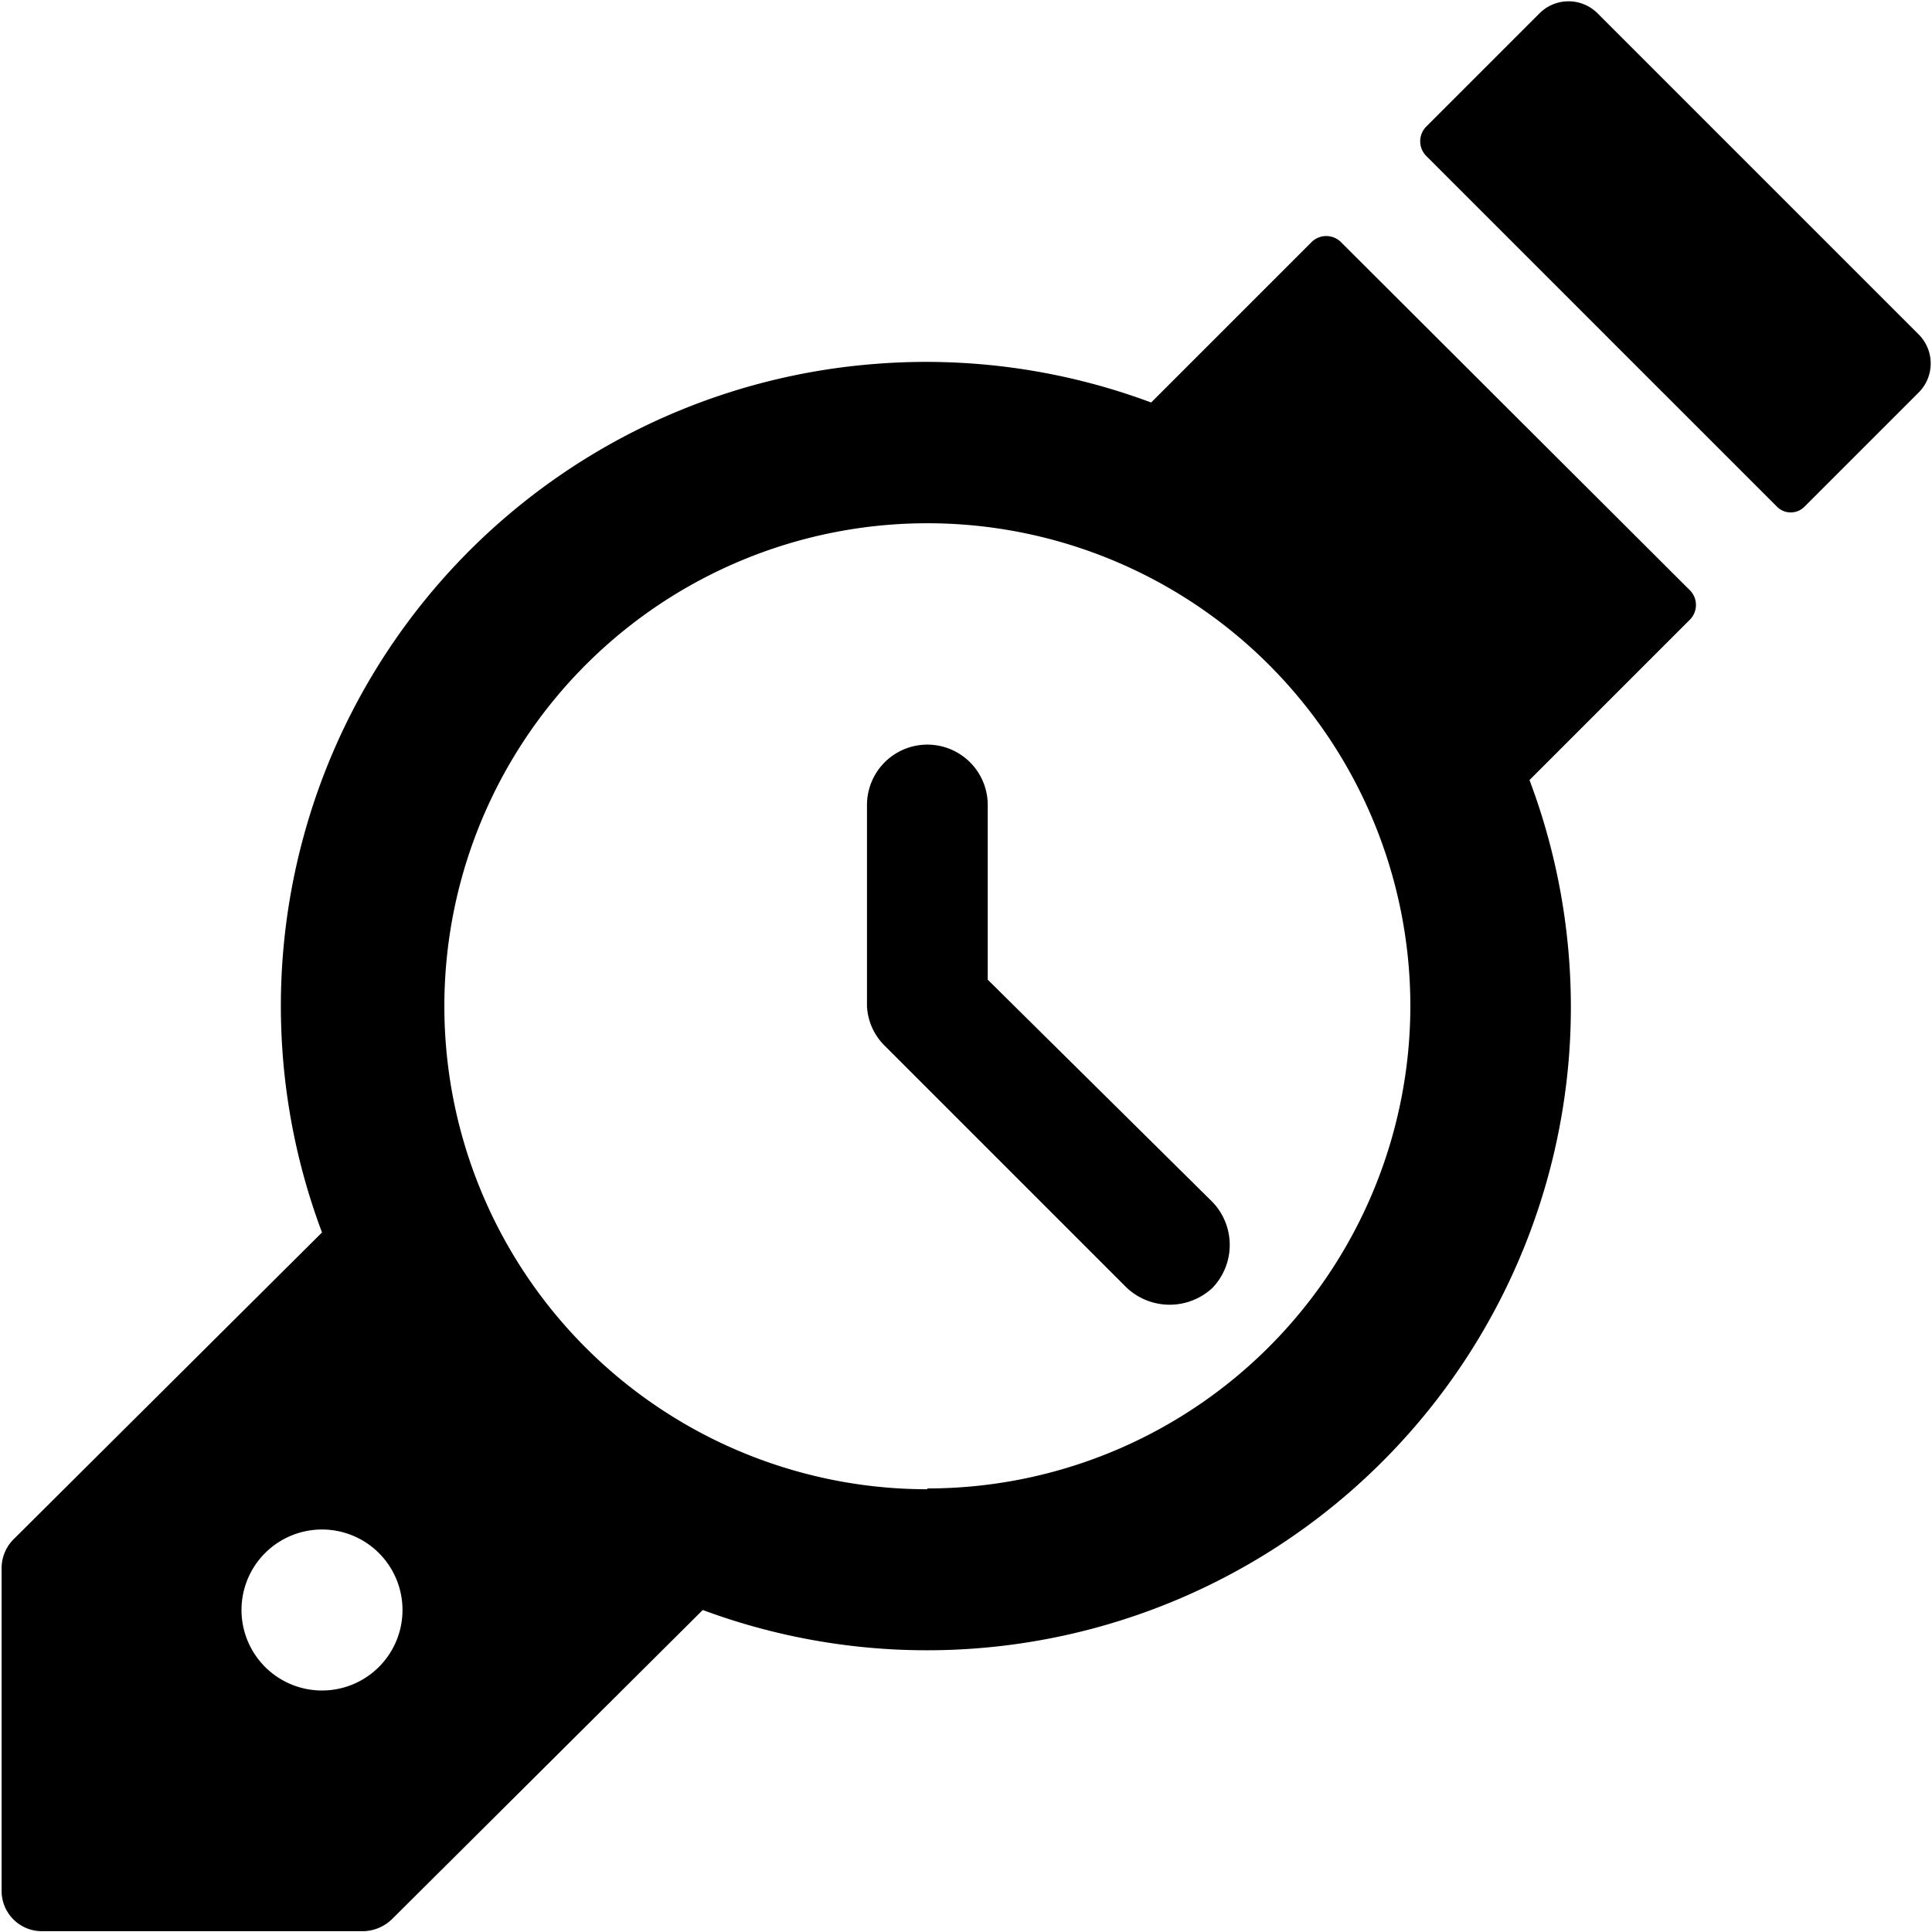
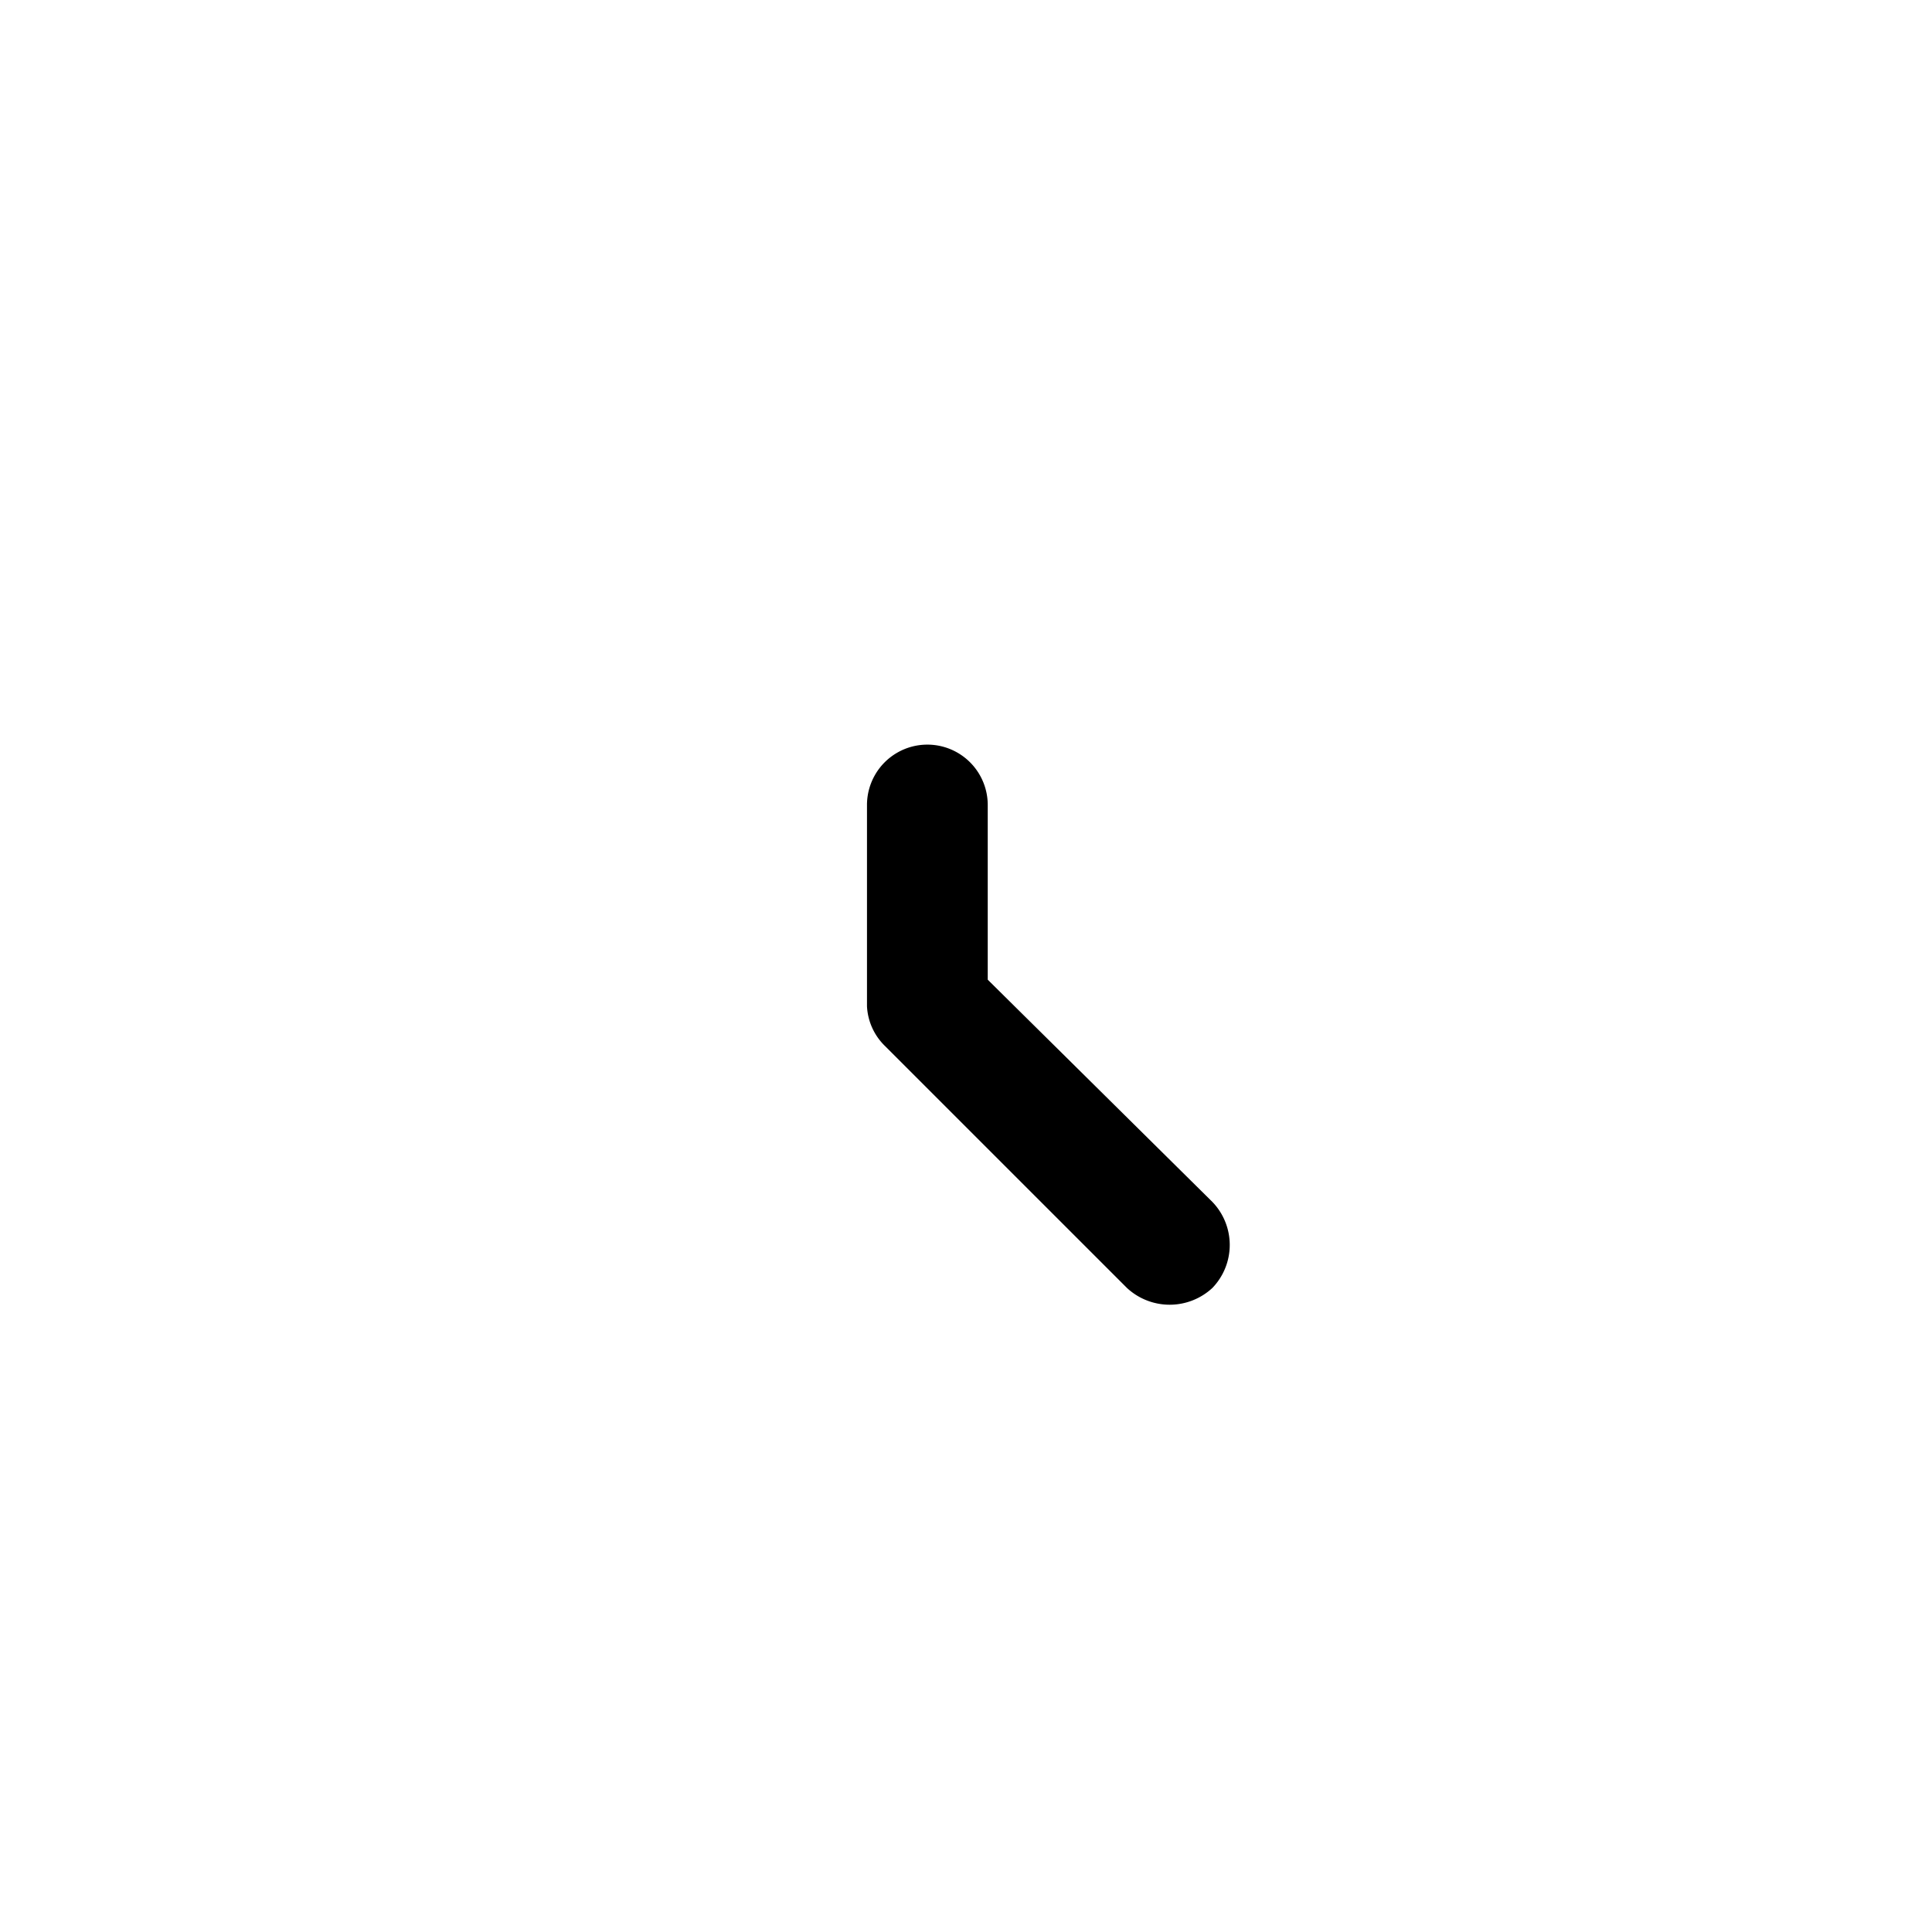
<svg xmlns="http://www.w3.org/2000/svg" viewBox="0 0 24 24">
  <g>
    <path d="M12.27 12.17V10a0.75 0.75 0 1 0 -1.5 0v2.5a0.74 0.74 0 0 0 0.23 0.5l3 3a0.78 0.78 0 0 0 1.06 0 0.77 0.77 0 0 0 0 -1.07Z" fill="#000000" stroke-width="1" />
-     <path d="m23.84 4.16 -4 -4a0.51 0.51 0 0 0 -0.71 0l-1.42 1.42a0.26 0.26 0 0 0 0 0.35l4.36 4.36a0.24 0.24 0 0 0 0.35 0l1.42 -1.42a0.51 0.51 0 0 0 0 -0.71Z" fill="#000000" stroke-width="1" />
-     <path d="m16.3 3 -2 2a8 8 0 0 0 -3.42 -0.48A8 8 0 0 0 4 15.31L0.16 19.13a0.51 0.51 0 0 0 -0.14 0.36v4a0.5 0.5 0 0 0 0.5 0.5h4a0.53 0.53 0 0 0 0.35 -0.15L8.73 20a8 8 0 0 0 10.76 -6.87A8 8 0 0 0 19 9.69l2 -2a0.26 0.26 0 0 0 0 -0.35L16.65 3a0.26 0.26 0 0 0 -0.35 0Zm-4.78 15.5a6 6 0 1 1 6 -6 6 6 0 0 1 -6 5.99ZM3 20a1 1 0 0 1 1 -1 1 1 0 1 1 -1 1Z" fill="#000000" stroke-width="1" />
  </g>
</svg>